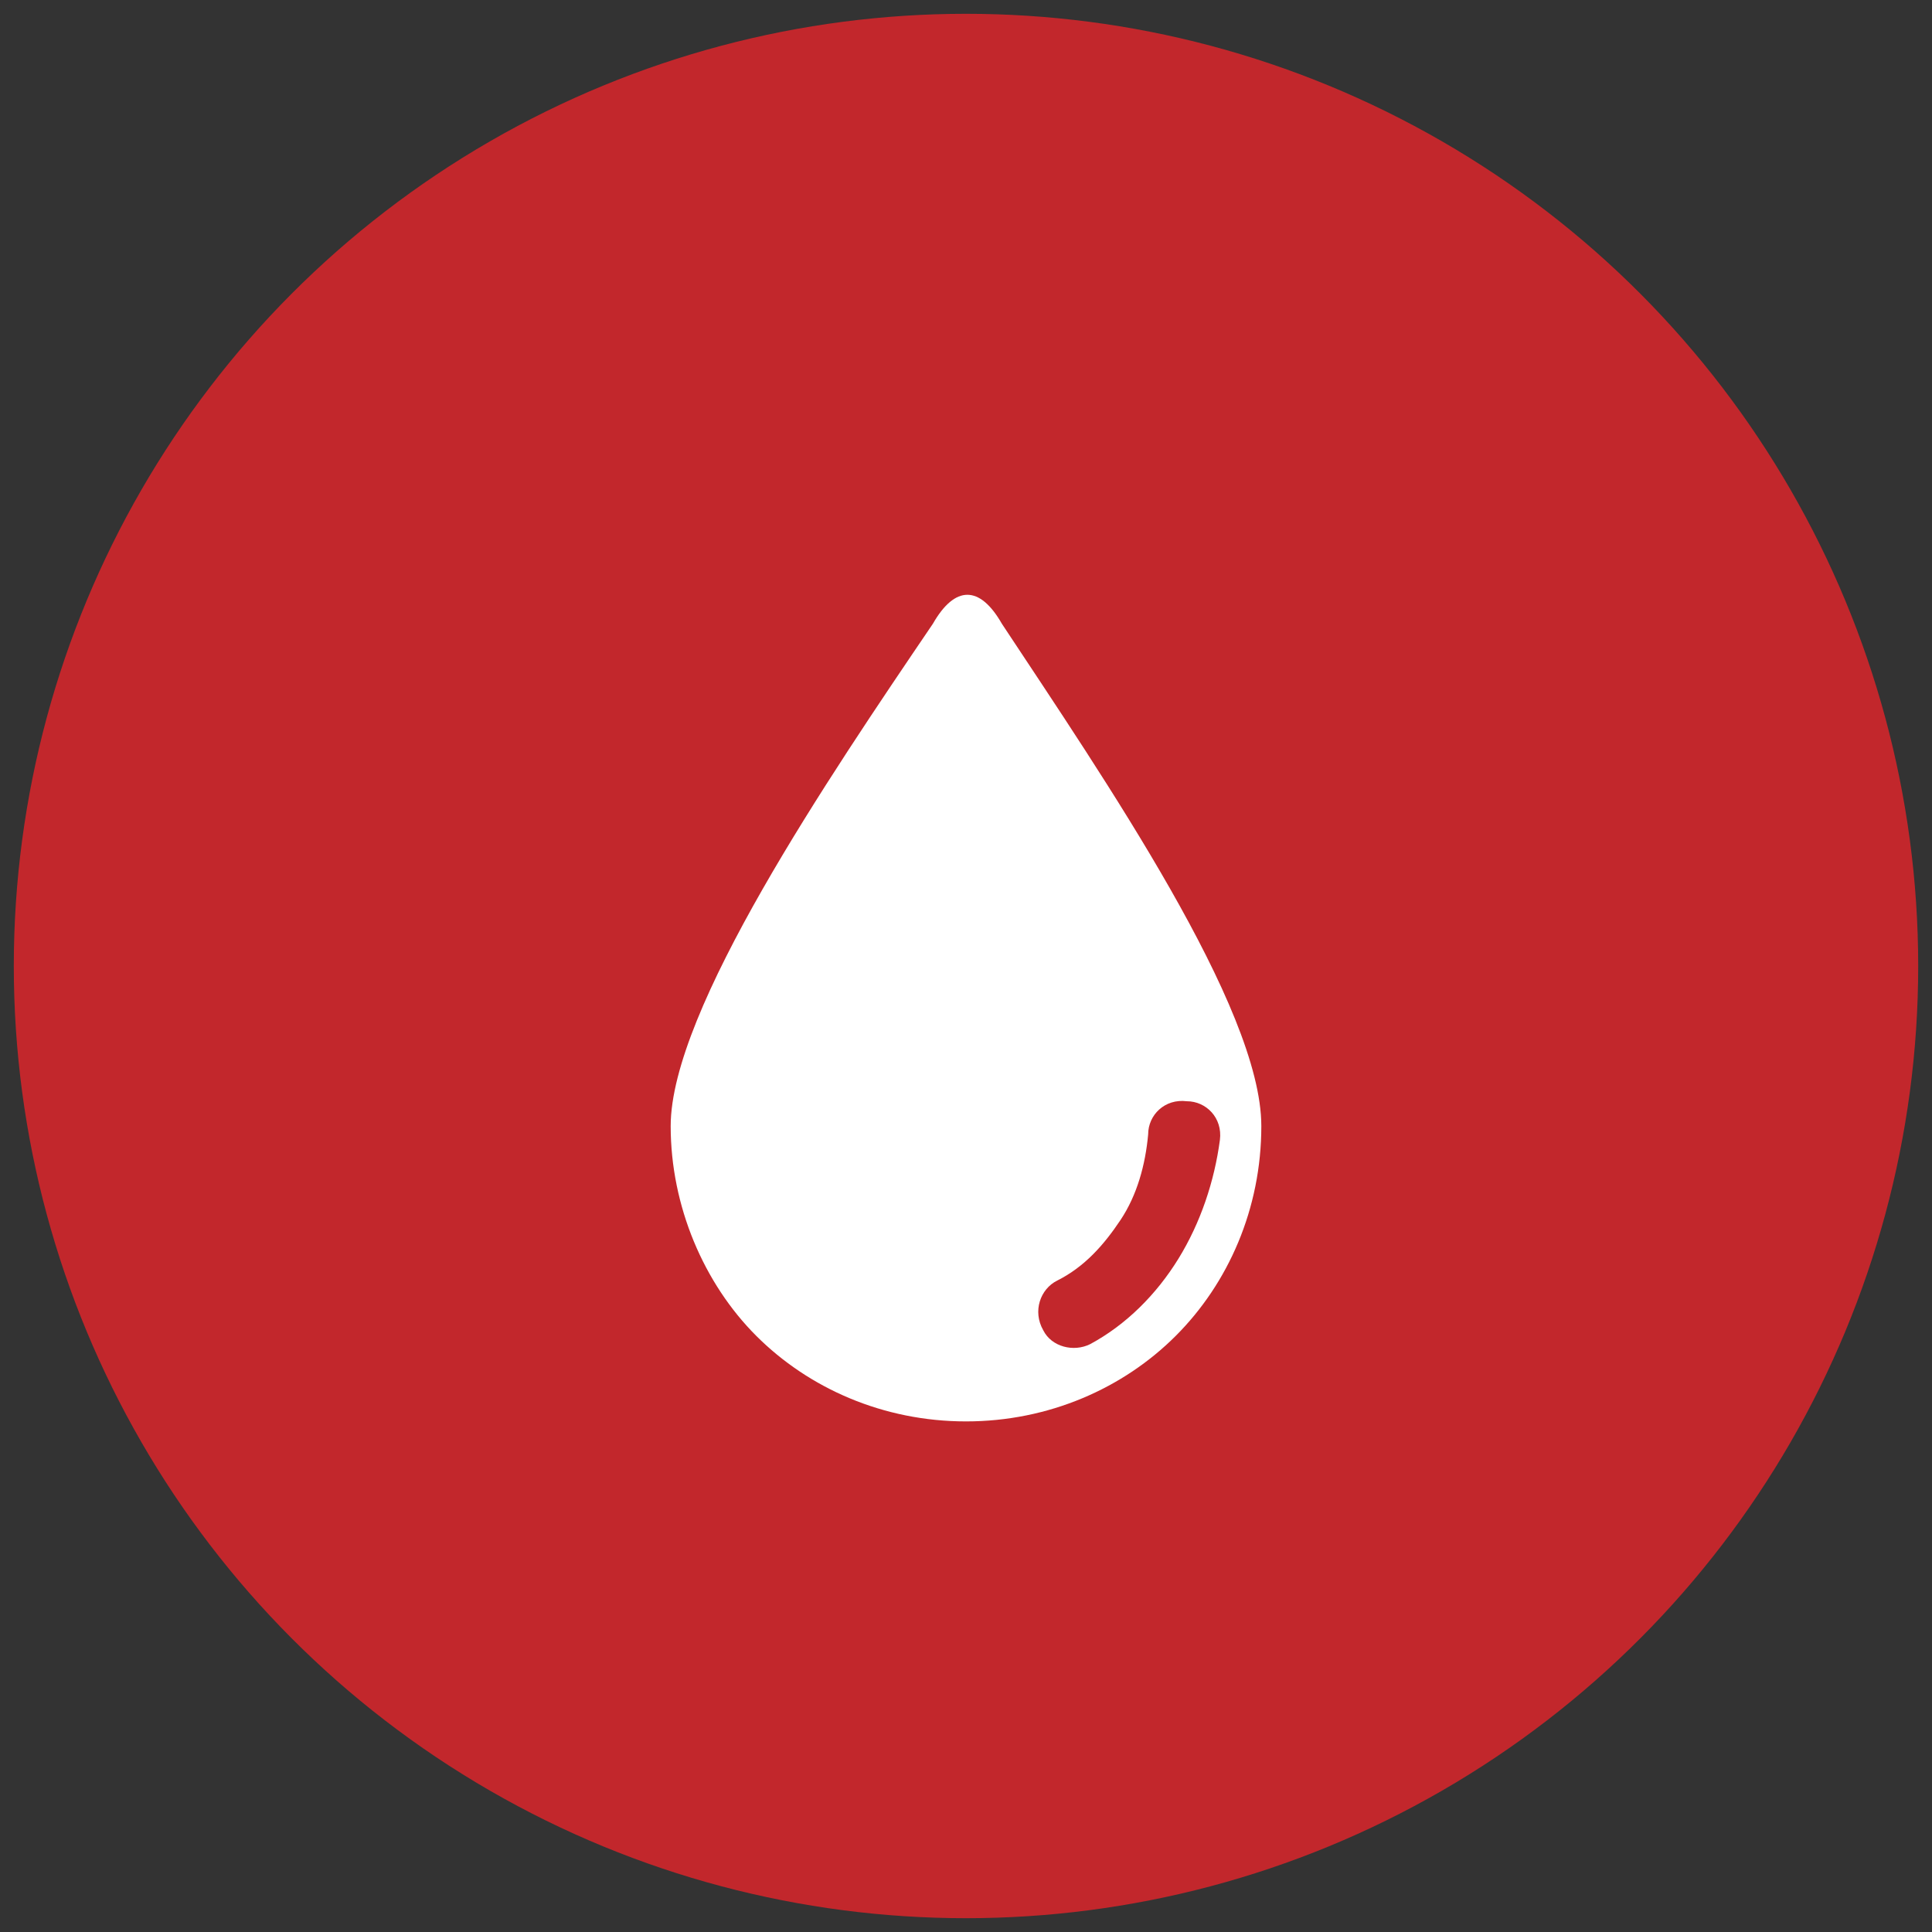
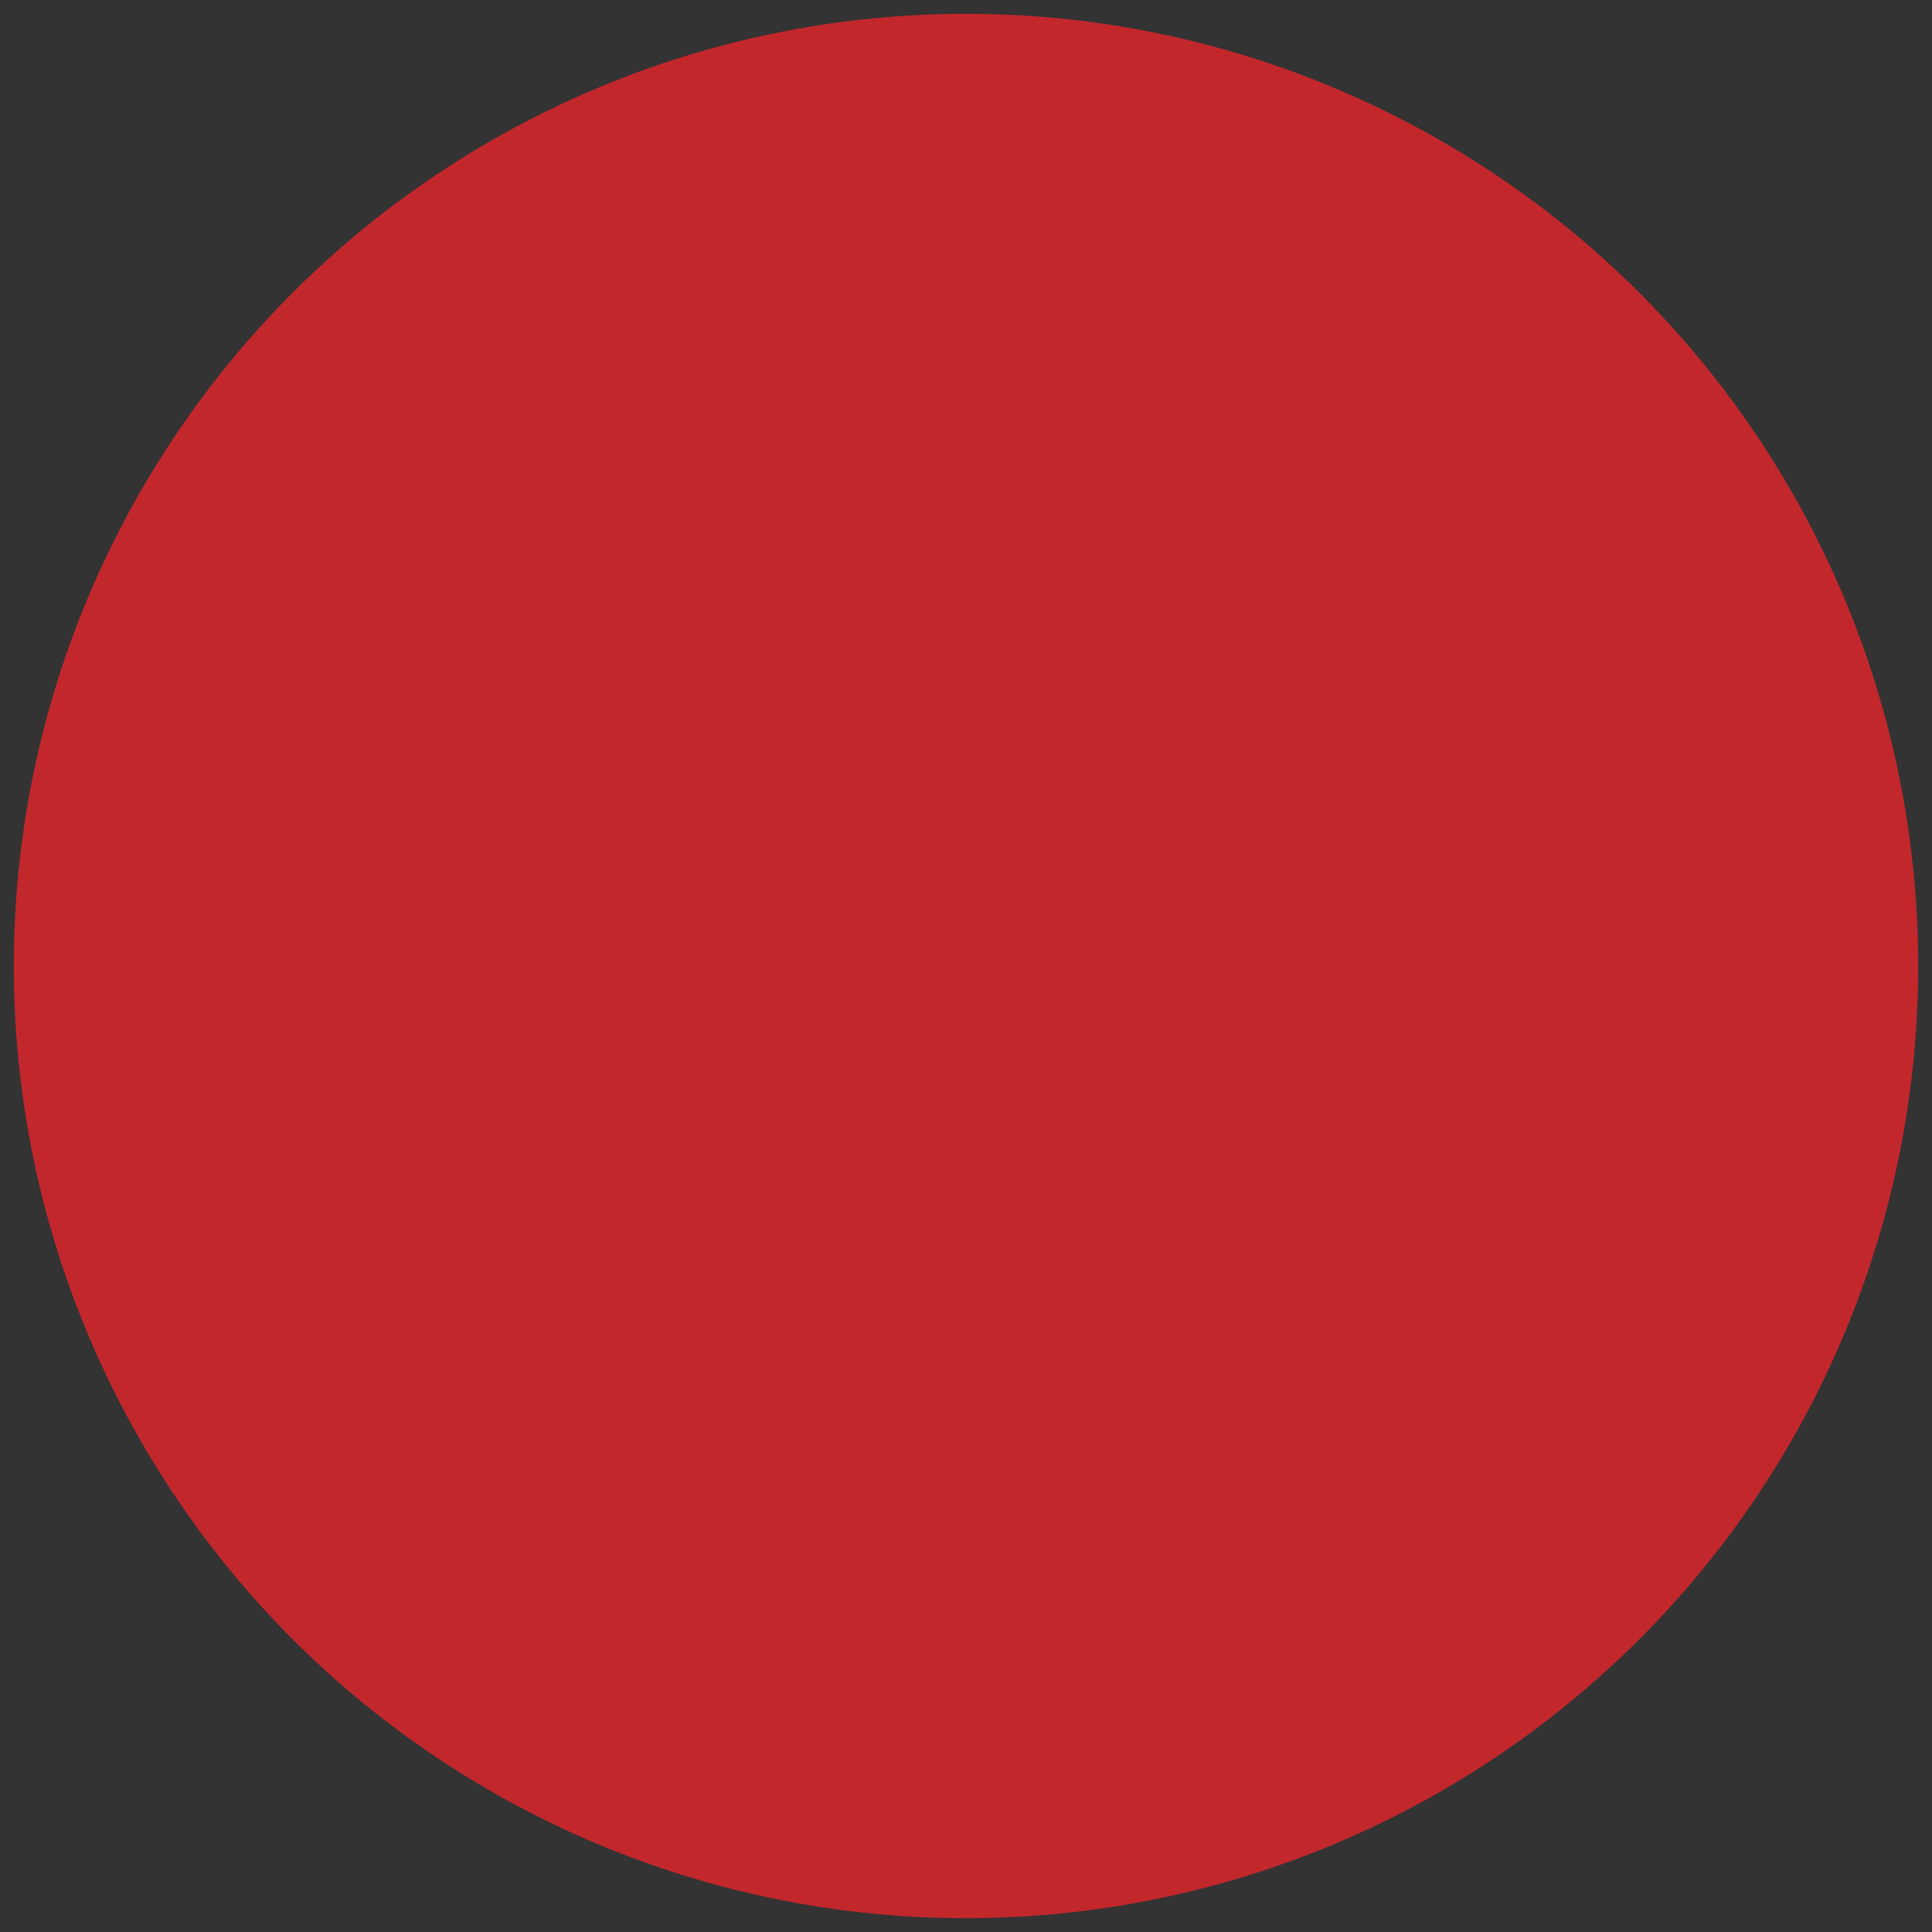
<svg xmlns="http://www.w3.org/2000/svg" id="Calque_1" x="0px" y="0px" viewBox="0 0 70 70" style="enable-background:new 0 0 70 70;" xml:space="preserve">
  <rect x="0" y="0" width="70" height="70" fill="#333333" stroke="none" />
  <style type="text/css">
	.st0{fill:#C2272C;}
	.st1{fill:#FFFFFF;}
</style>
  <circle class="st0" cx="35" cy="35" r="34.5" />
  <g>
    <g>
-       <path class="st1" d="M36.3,22.6c-0.8-1.4-1.7-1.4-2.5,0c-3.8,5.6-9.5,14-9.5,18.2c0,2.9,1.2,5.7,3.1,7.6c1.9,1.9,4.6,3.1,7.6,3.1    s5.7-1.2,7.6-3.1c1.9-1.9,3.1-4.6,3.1-7.6C45.7,36.5,40,28.2,36.3,22.6z M42.7,45.6c-0.8,1.3-1.9,2.4-3.2,3.1    c-0.6,0.3-1.4,0.1-1.7-0.5c-0.4-0.7-0.1-1.5,0.5-1.8c1-0.5,1.7-1.3,2.3-2.2c0.6-0.9,0.9-2,1-3.1c0-0.7,0.6-1.3,1.4-1.2    c0.7,0,1.3,0.6,1.2,1.4C44,42.8,43.5,44.3,42.7,45.6z" />
-     </g>
+       </g>
  </g>
</svg>